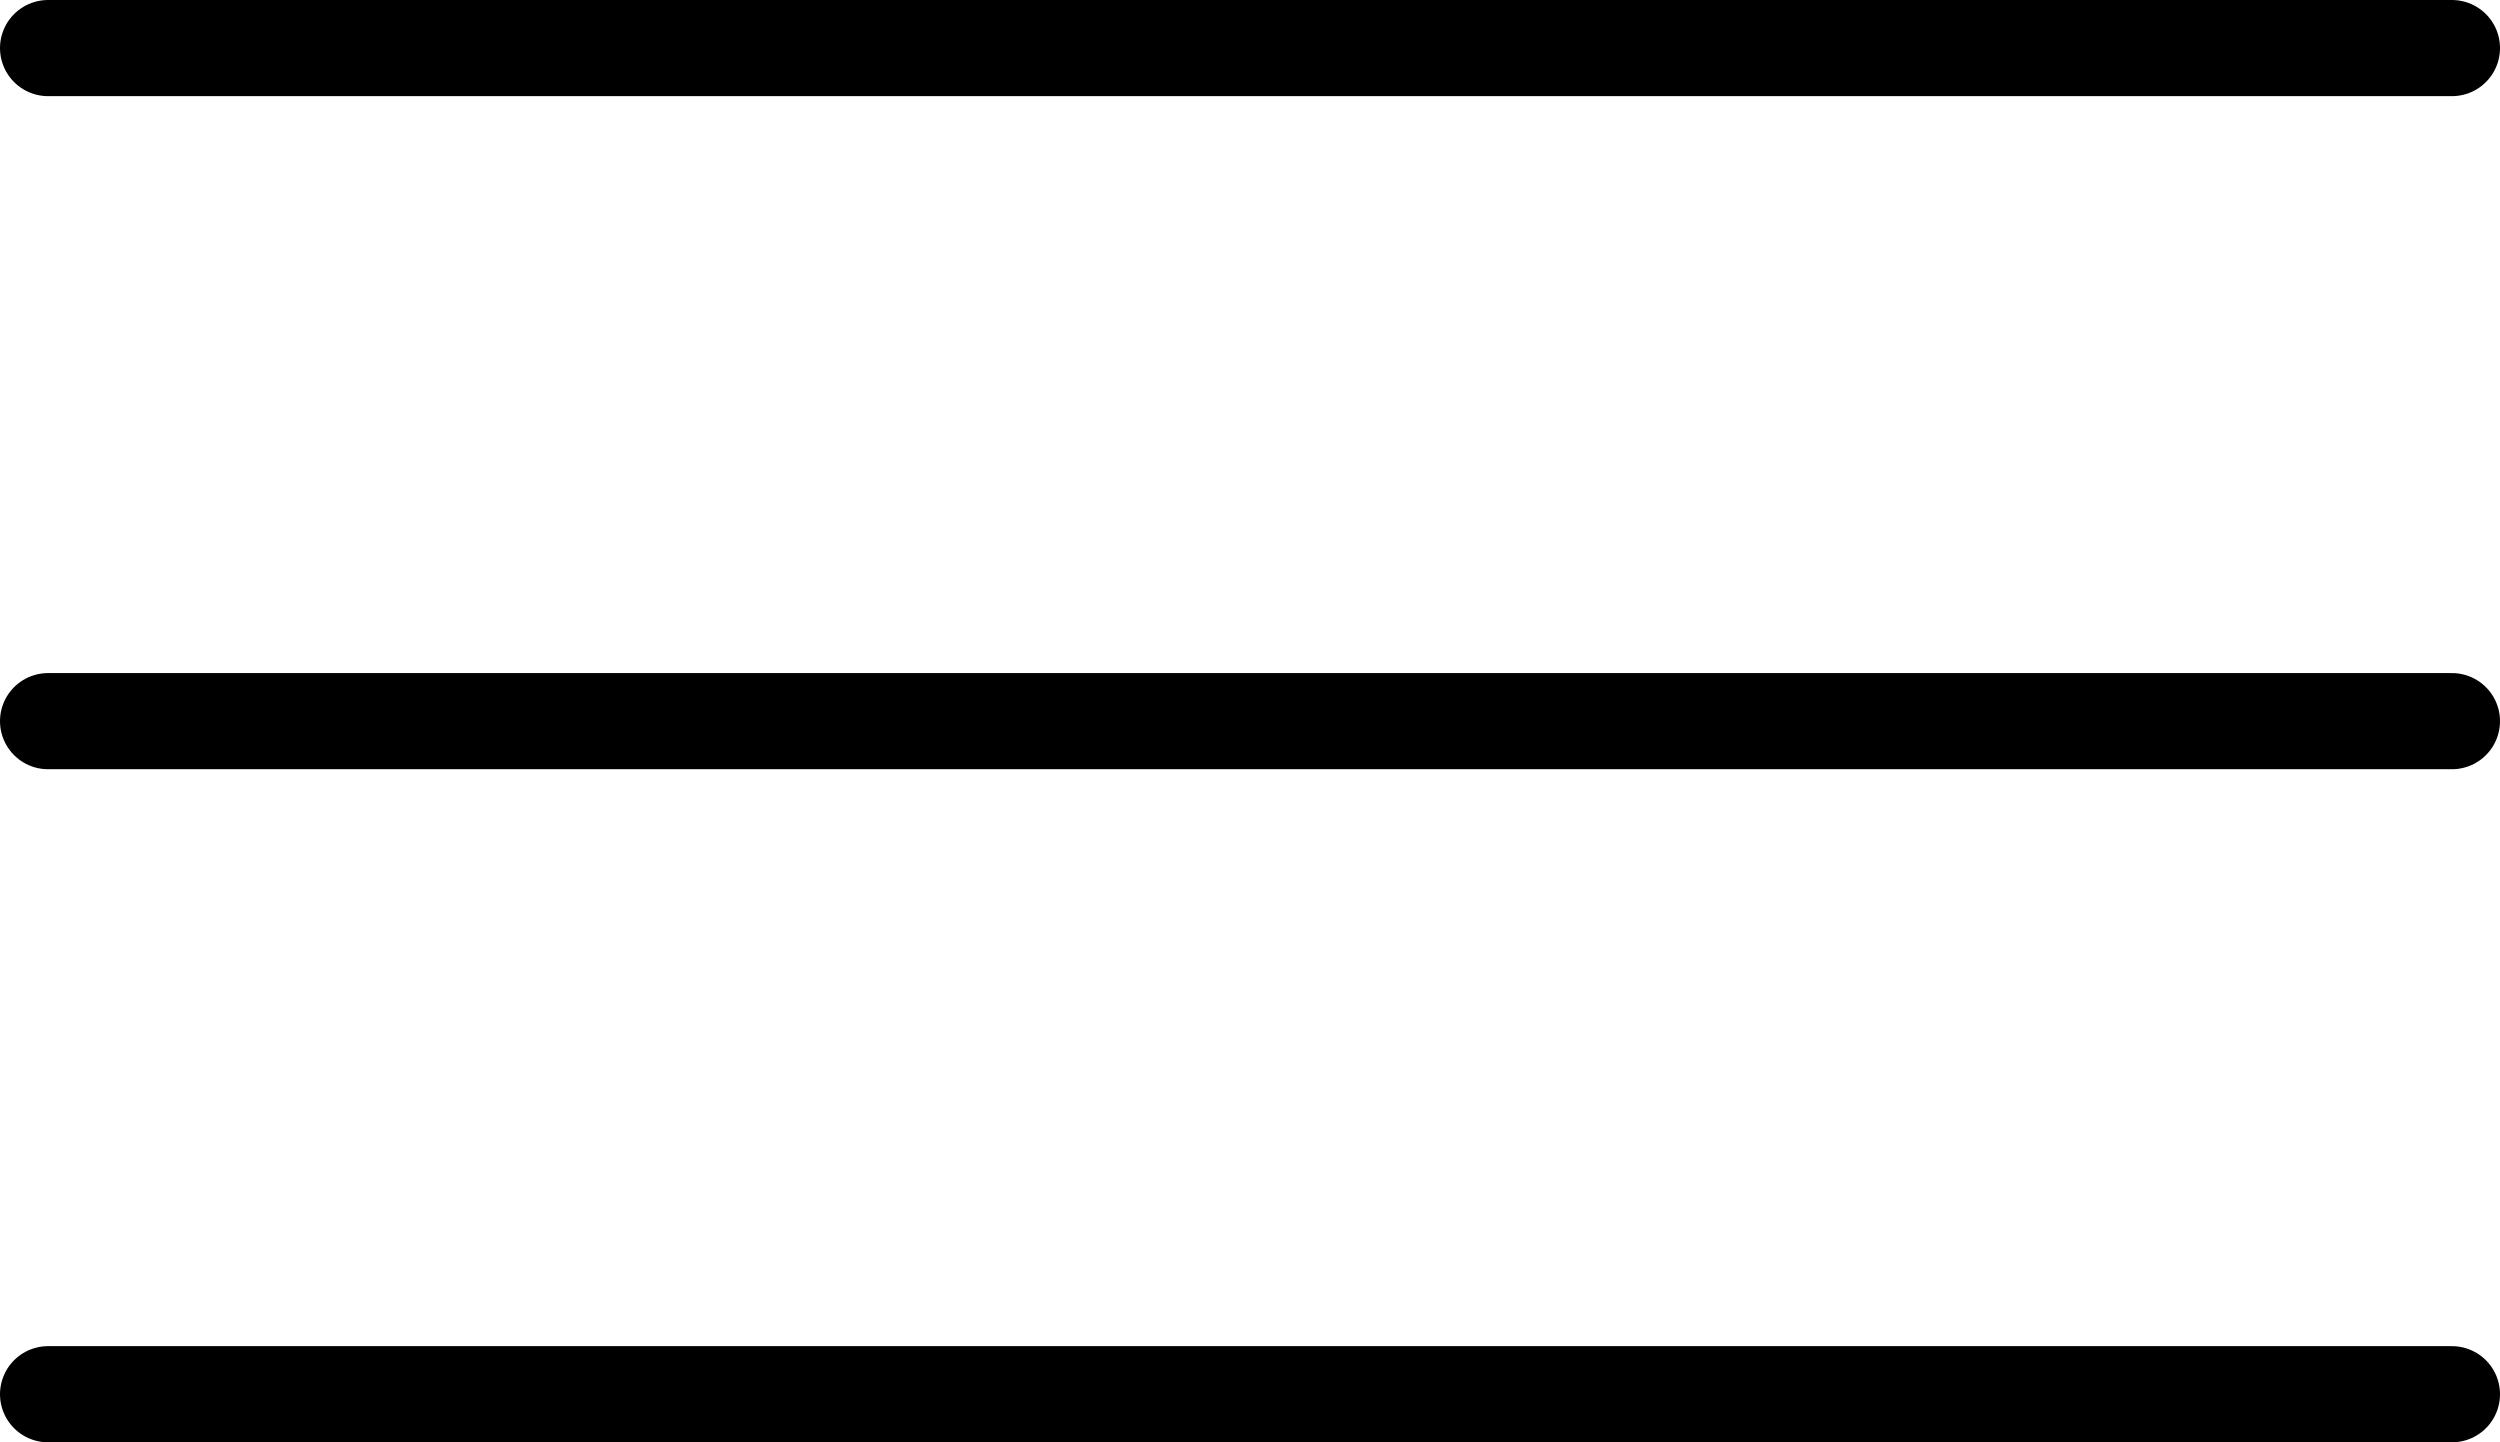
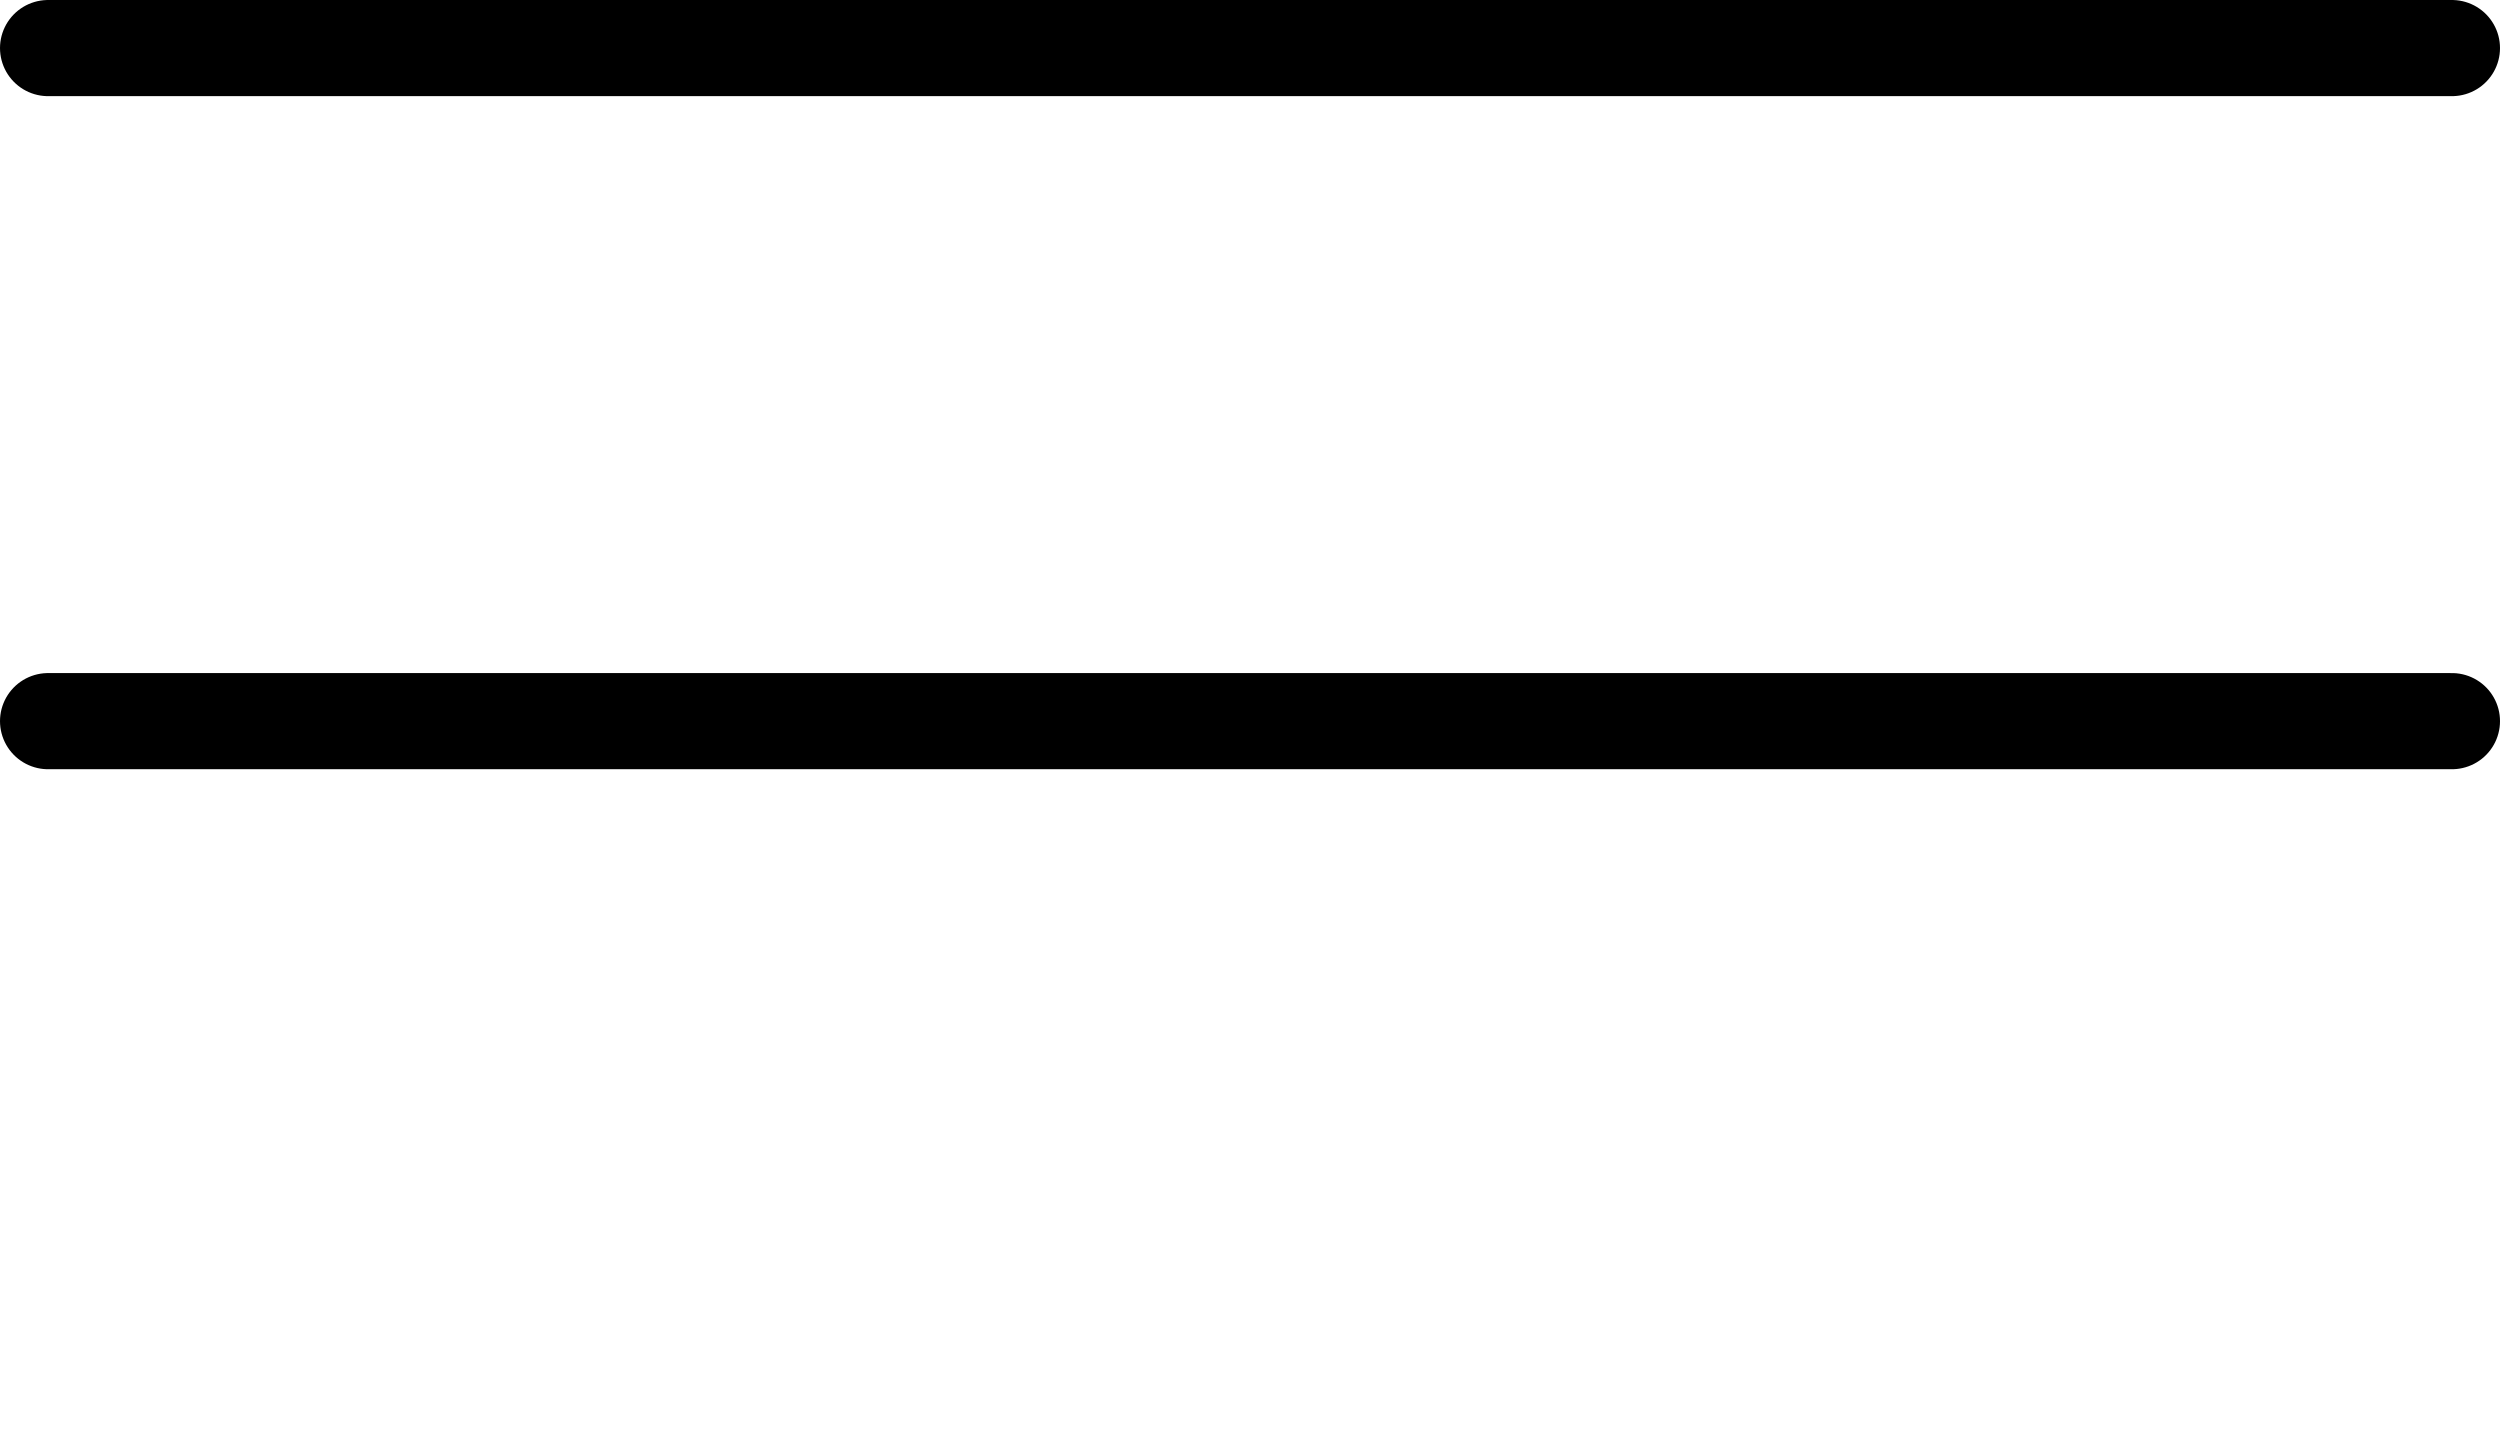
<svg xmlns="http://www.w3.org/2000/svg" width="26" height="15" viewBox="0 0 26 15" fill="none">
  <path d="M0.5 0.5H25.5" stroke="black" stroke-linecap="round" />
  <path d="M0.5 7.5H25.5" stroke="black" stroke-linecap="round" />
-   <path d="M0.5 14.5H25.5" stroke="black" stroke-linecap="round" />
</svg>